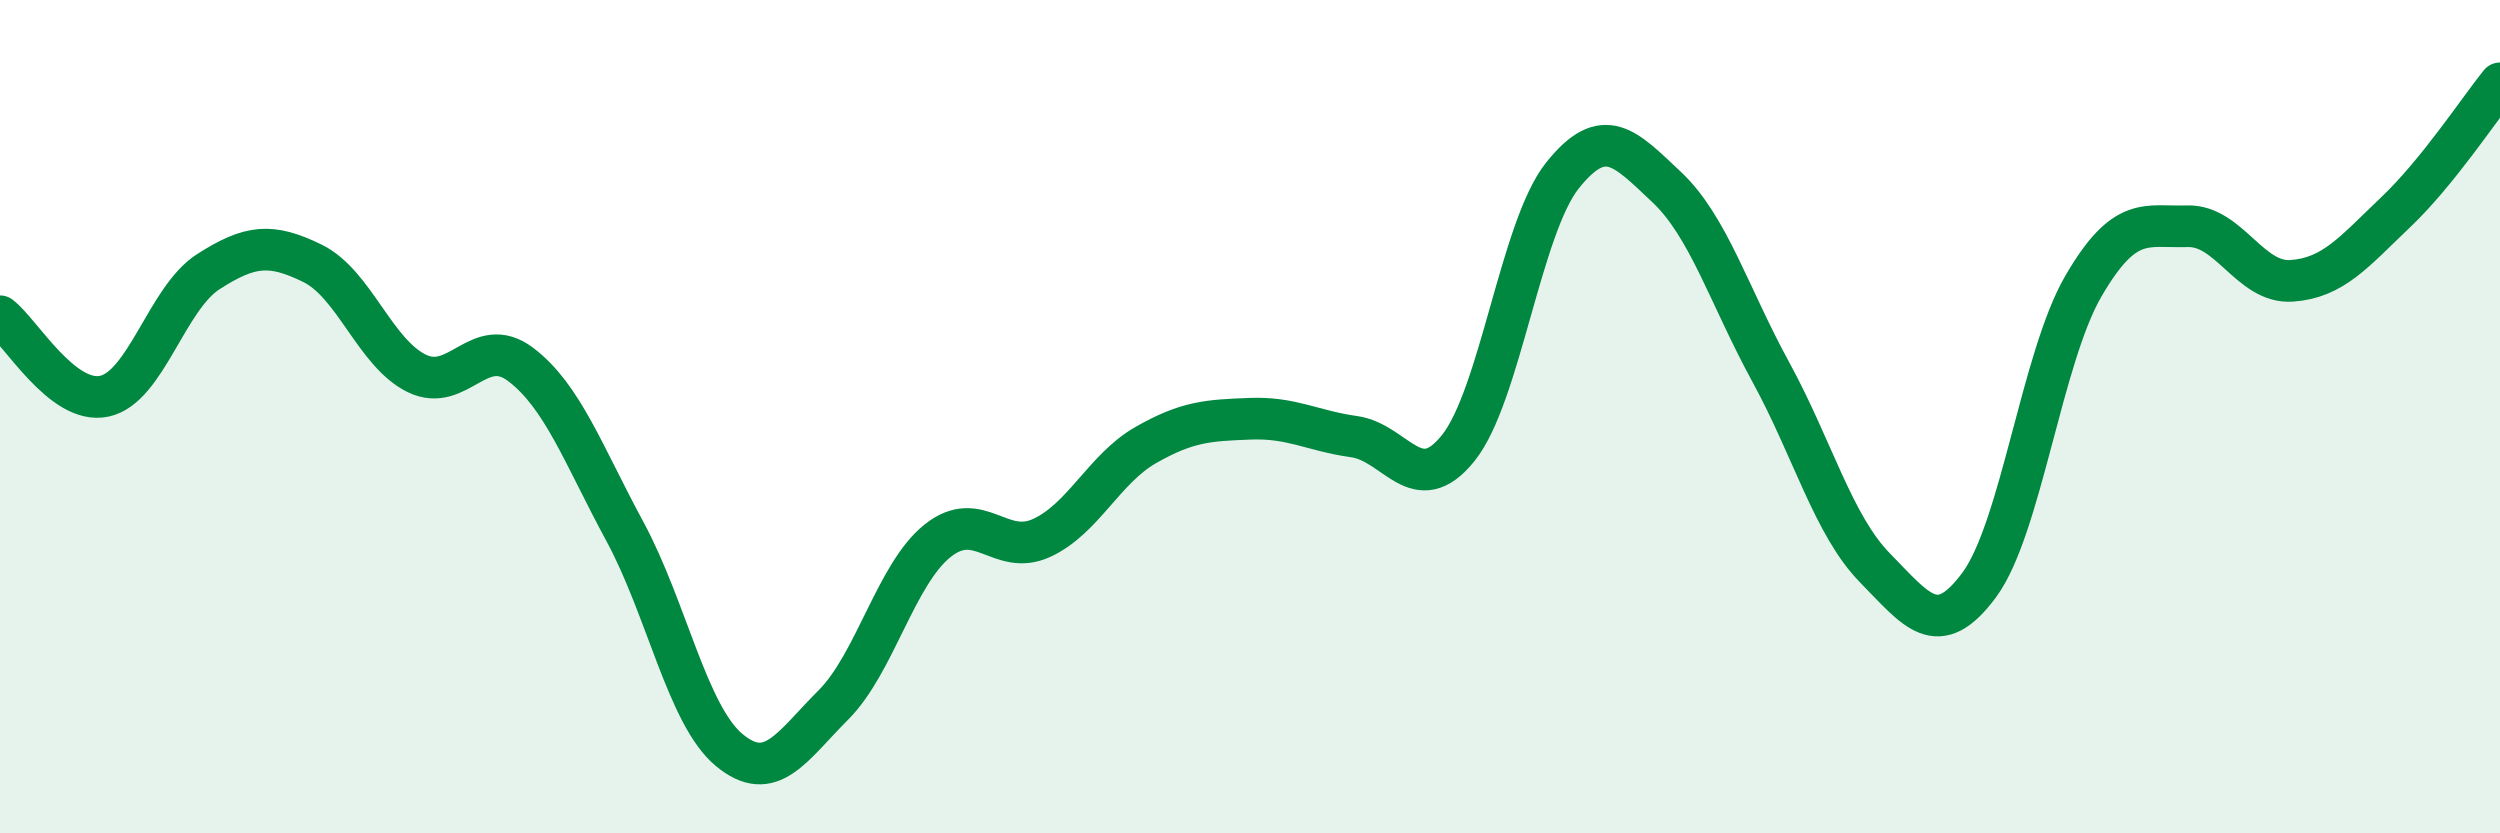
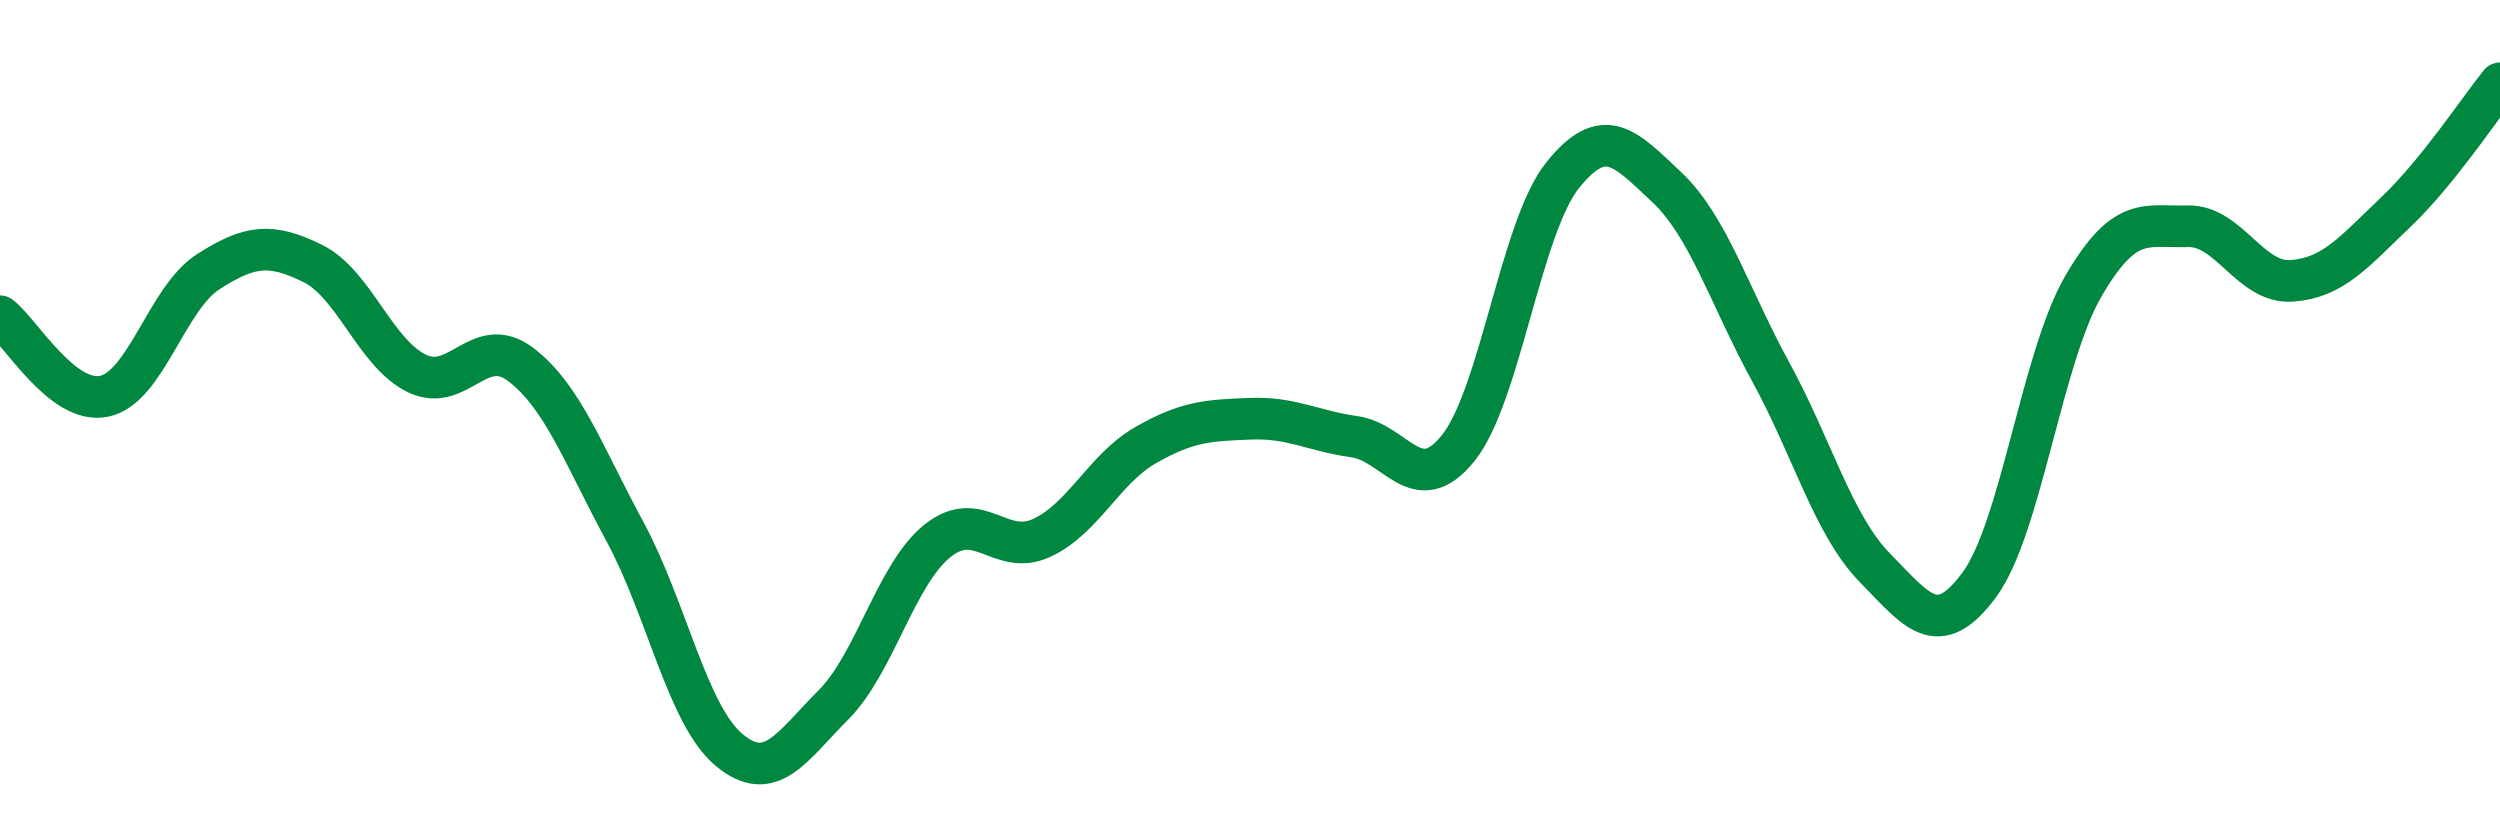
<svg xmlns="http://www.w3.org/2000/svg" width="60" height="20" viewBox="0 0 60 20">
-   <path d="M 0,7.59 C 0.5,7.97 1.5,9.72 2.5,9.51 C 3.5,9.3 4,7.16 5,6.52 C 6,5.88 6.5,5.83 7.5,6.32 C 8.5,6.81 9,8.47 10,8.96 C 11,9.45 11.5,7.99 12.5,8.75 C 13.5,9.51 14,10.91 15,12.76 C 16,14.61 16.5,17.17 17.5,18 C 18.5,18.83 19,17.92 20,16.92 C 21,15.92 21.5,13.78 22.5,12.98 C 23.5,12.18 24,13.37 25,12.91 C 26,12.45 26.5,11.25 27.5,10.68 C 28.5,10.11 29,10.09 30,10.05 C 31,10.01 31.5,10.34 32.5,10.48 C 33.5,10.62 34,12 35,10.75 C 36,9.5 36.5,5.46 37.5,4.21 C 38.5,2.96 39,3.55 40,4.49 C 41,5.43 41.5,7.1 42.5,8.93 C 43.5,10.76 44,12.61 45,13.63 C 46,14.65 46.5,15.39 47.5,14.04 C 48.5,12.69 49,8.59 50,6.87 C 51,5.15 51.5,5.46 52.5,5.43 C 53.5,5.4 54,6.81 55,6.74 C 56,6.67 56.5,6.04 57.5,5.09 C 58.5,4.14 59.5,2.62 60,2L60 20L0 20Z" fill="#008740" opacity="0.1" stroke-linecap="round" stroke-linejoin="round" />
  <path d="M 0,7.59 C 0.5,7.97 1.5,9.72 2.5,9.51 C 3.5,9.3 4,7.16 5,6.52 C 6,5.88 6.5,5.83 7.5,6.32 C 8.5,6.81 9,8.47 10,8.96 C 11,9.45 11.5,7.99 12.5,8.75 C 13.5,9.51 14,10.91 15,12.76 C 16,14.61 16.5,17.17 17.5,18 C 18.5,18.83 19,17.92 20,16.92 C 21,15.92 21.5,13.78 22.5,12.98 C 23.5,12.18 24,13.37 25,12.91 C 26,12.45 26.5,11.25 27.5,10.68 C 28.5,10.11 29,10.09 30,10.05 C 31,10.01 31.5,10.34 32.5,10.48 C 33.5,10.62 34,12 35,10.75 C 36,9.5 36.5,5.46 37.5,4.21 C 38.5,2.96 39,3.55 40,4.49 C 41,5.43 41.5,7.1 42.5,8.93 C 43.5,10.76 44,12.61 45,13.63 C 46,14.65 46.5,15.39 47.5,14.04 C 48.5,12.69 49,8.59 50,6.87 C 51,5.15 51.5,5.46 52.5,5.43 C 53.5,5.4 54,6.81 55,6.74 C 56,6.67 56.5,6.04 57.5,5.09 C 58.5,4.14 59.5,2.62 60,2" stroke="#008740" stroke-width="1" fill="none" stroke-linecap="round" stroke-linejoin="round" />
</svg>